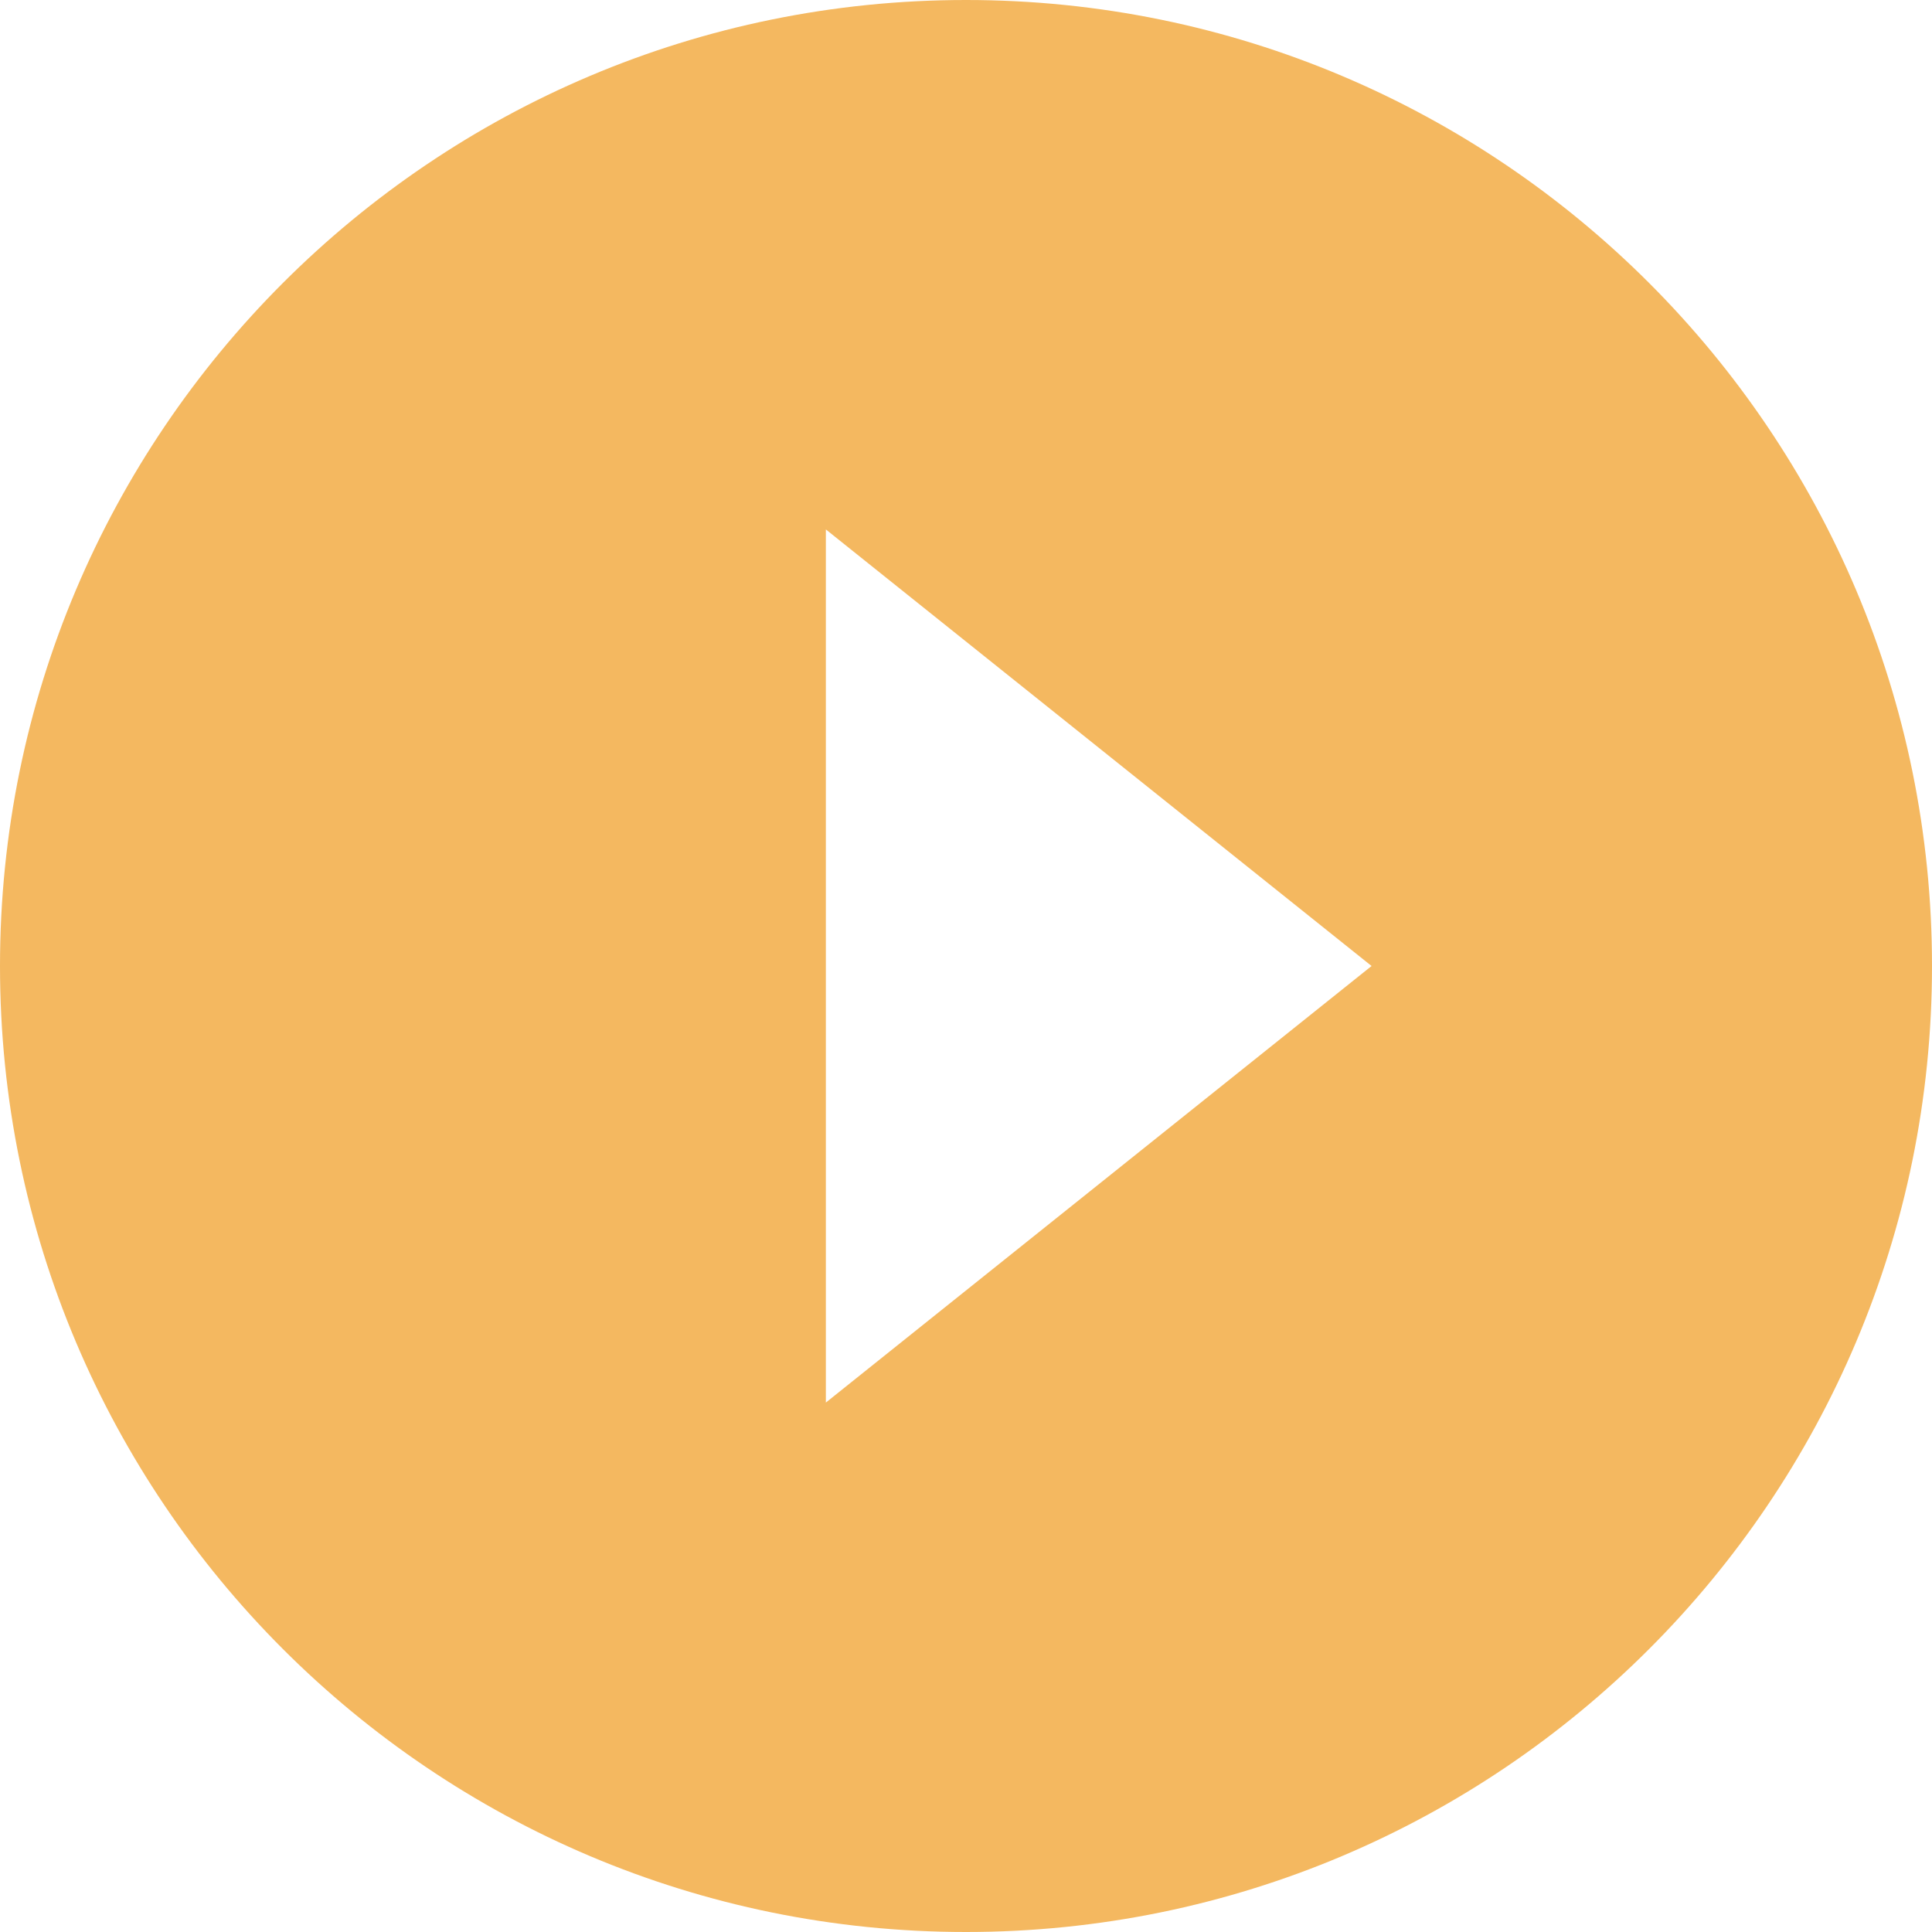
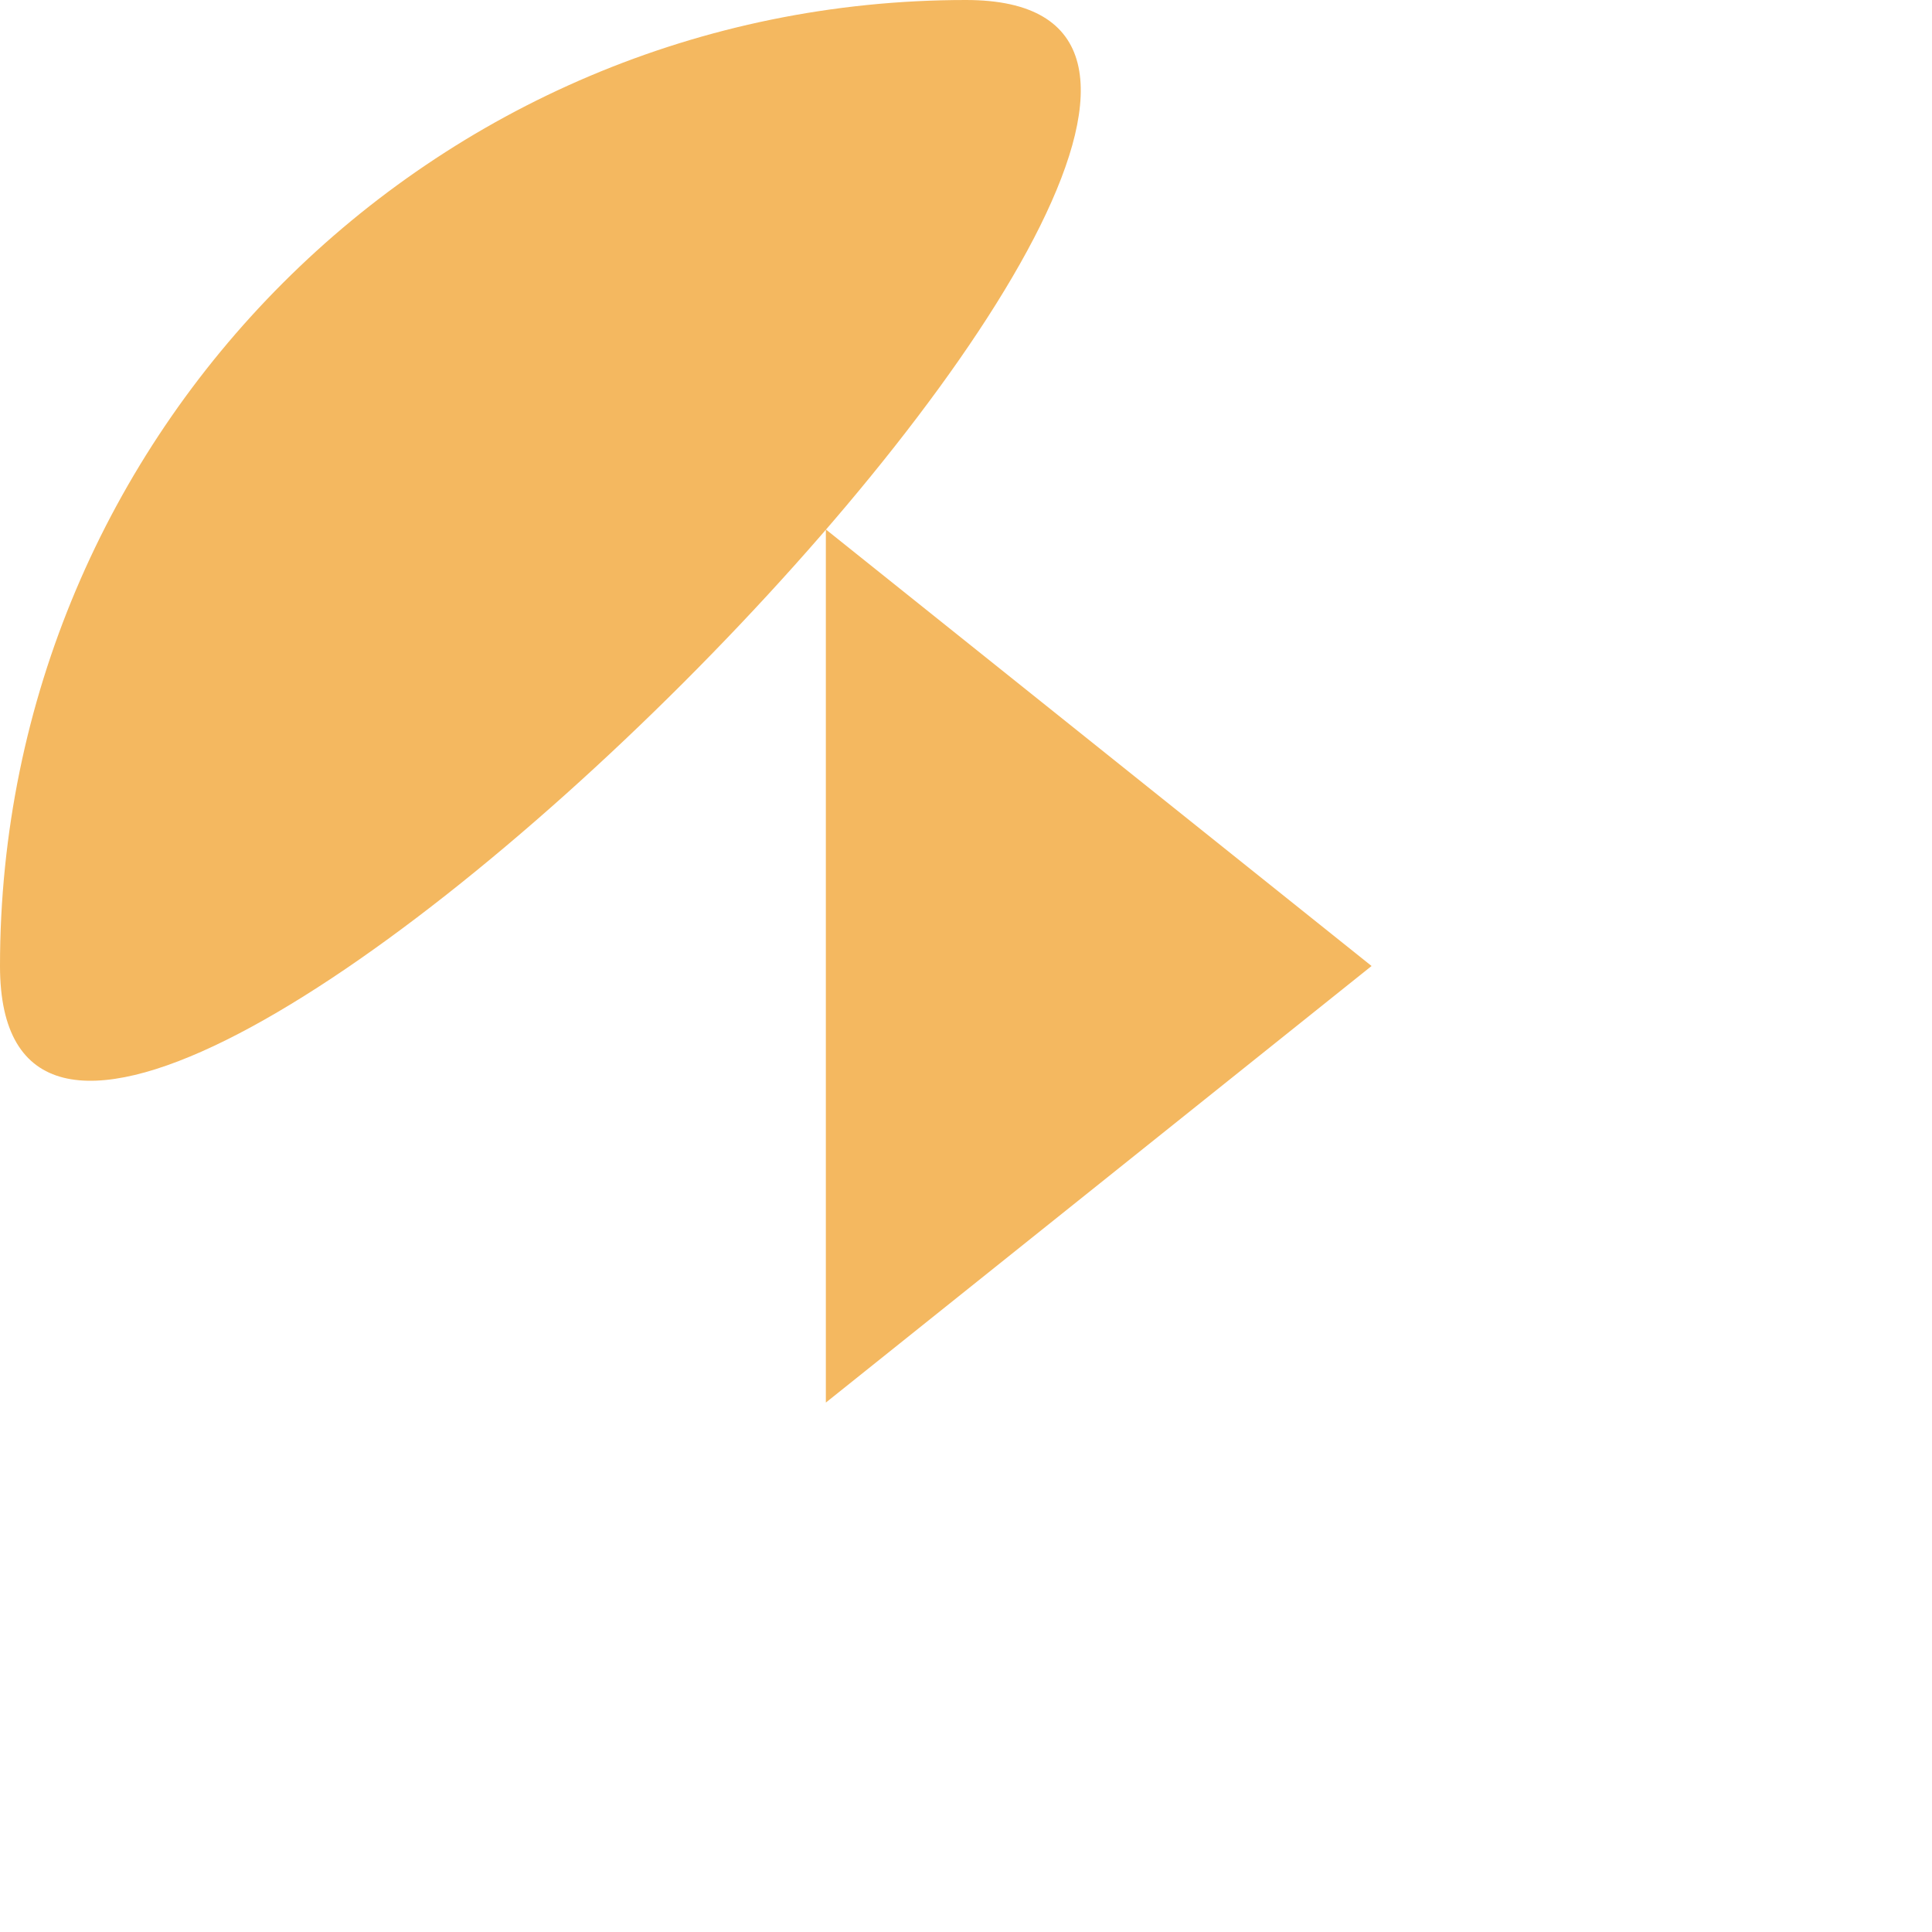
<svg xmlns="http://www.w3.org/2000/svg" id="_レイヤー_1" data-name="レイヤー 1" viewBox="0 0 265.52 265.52">
-   <path d="M132.76,0C59.44,0,0,59.44,0,132.76s59.44,132.76,132.76,132.76,132.76-59.44,132.76-132.76S206.08,0,132.76,0ZM113.5,192.76v-120l75,60-75,60Z" style="fill: #f4b860;" />
+   <path d="M132.76,0C59.44,0,0,59.44,0,132.76S206.08,0,132.76,0ZM113.5,192.76v-120l75,60-75,60Z" style="fill: #f4b860;" />
</svg>